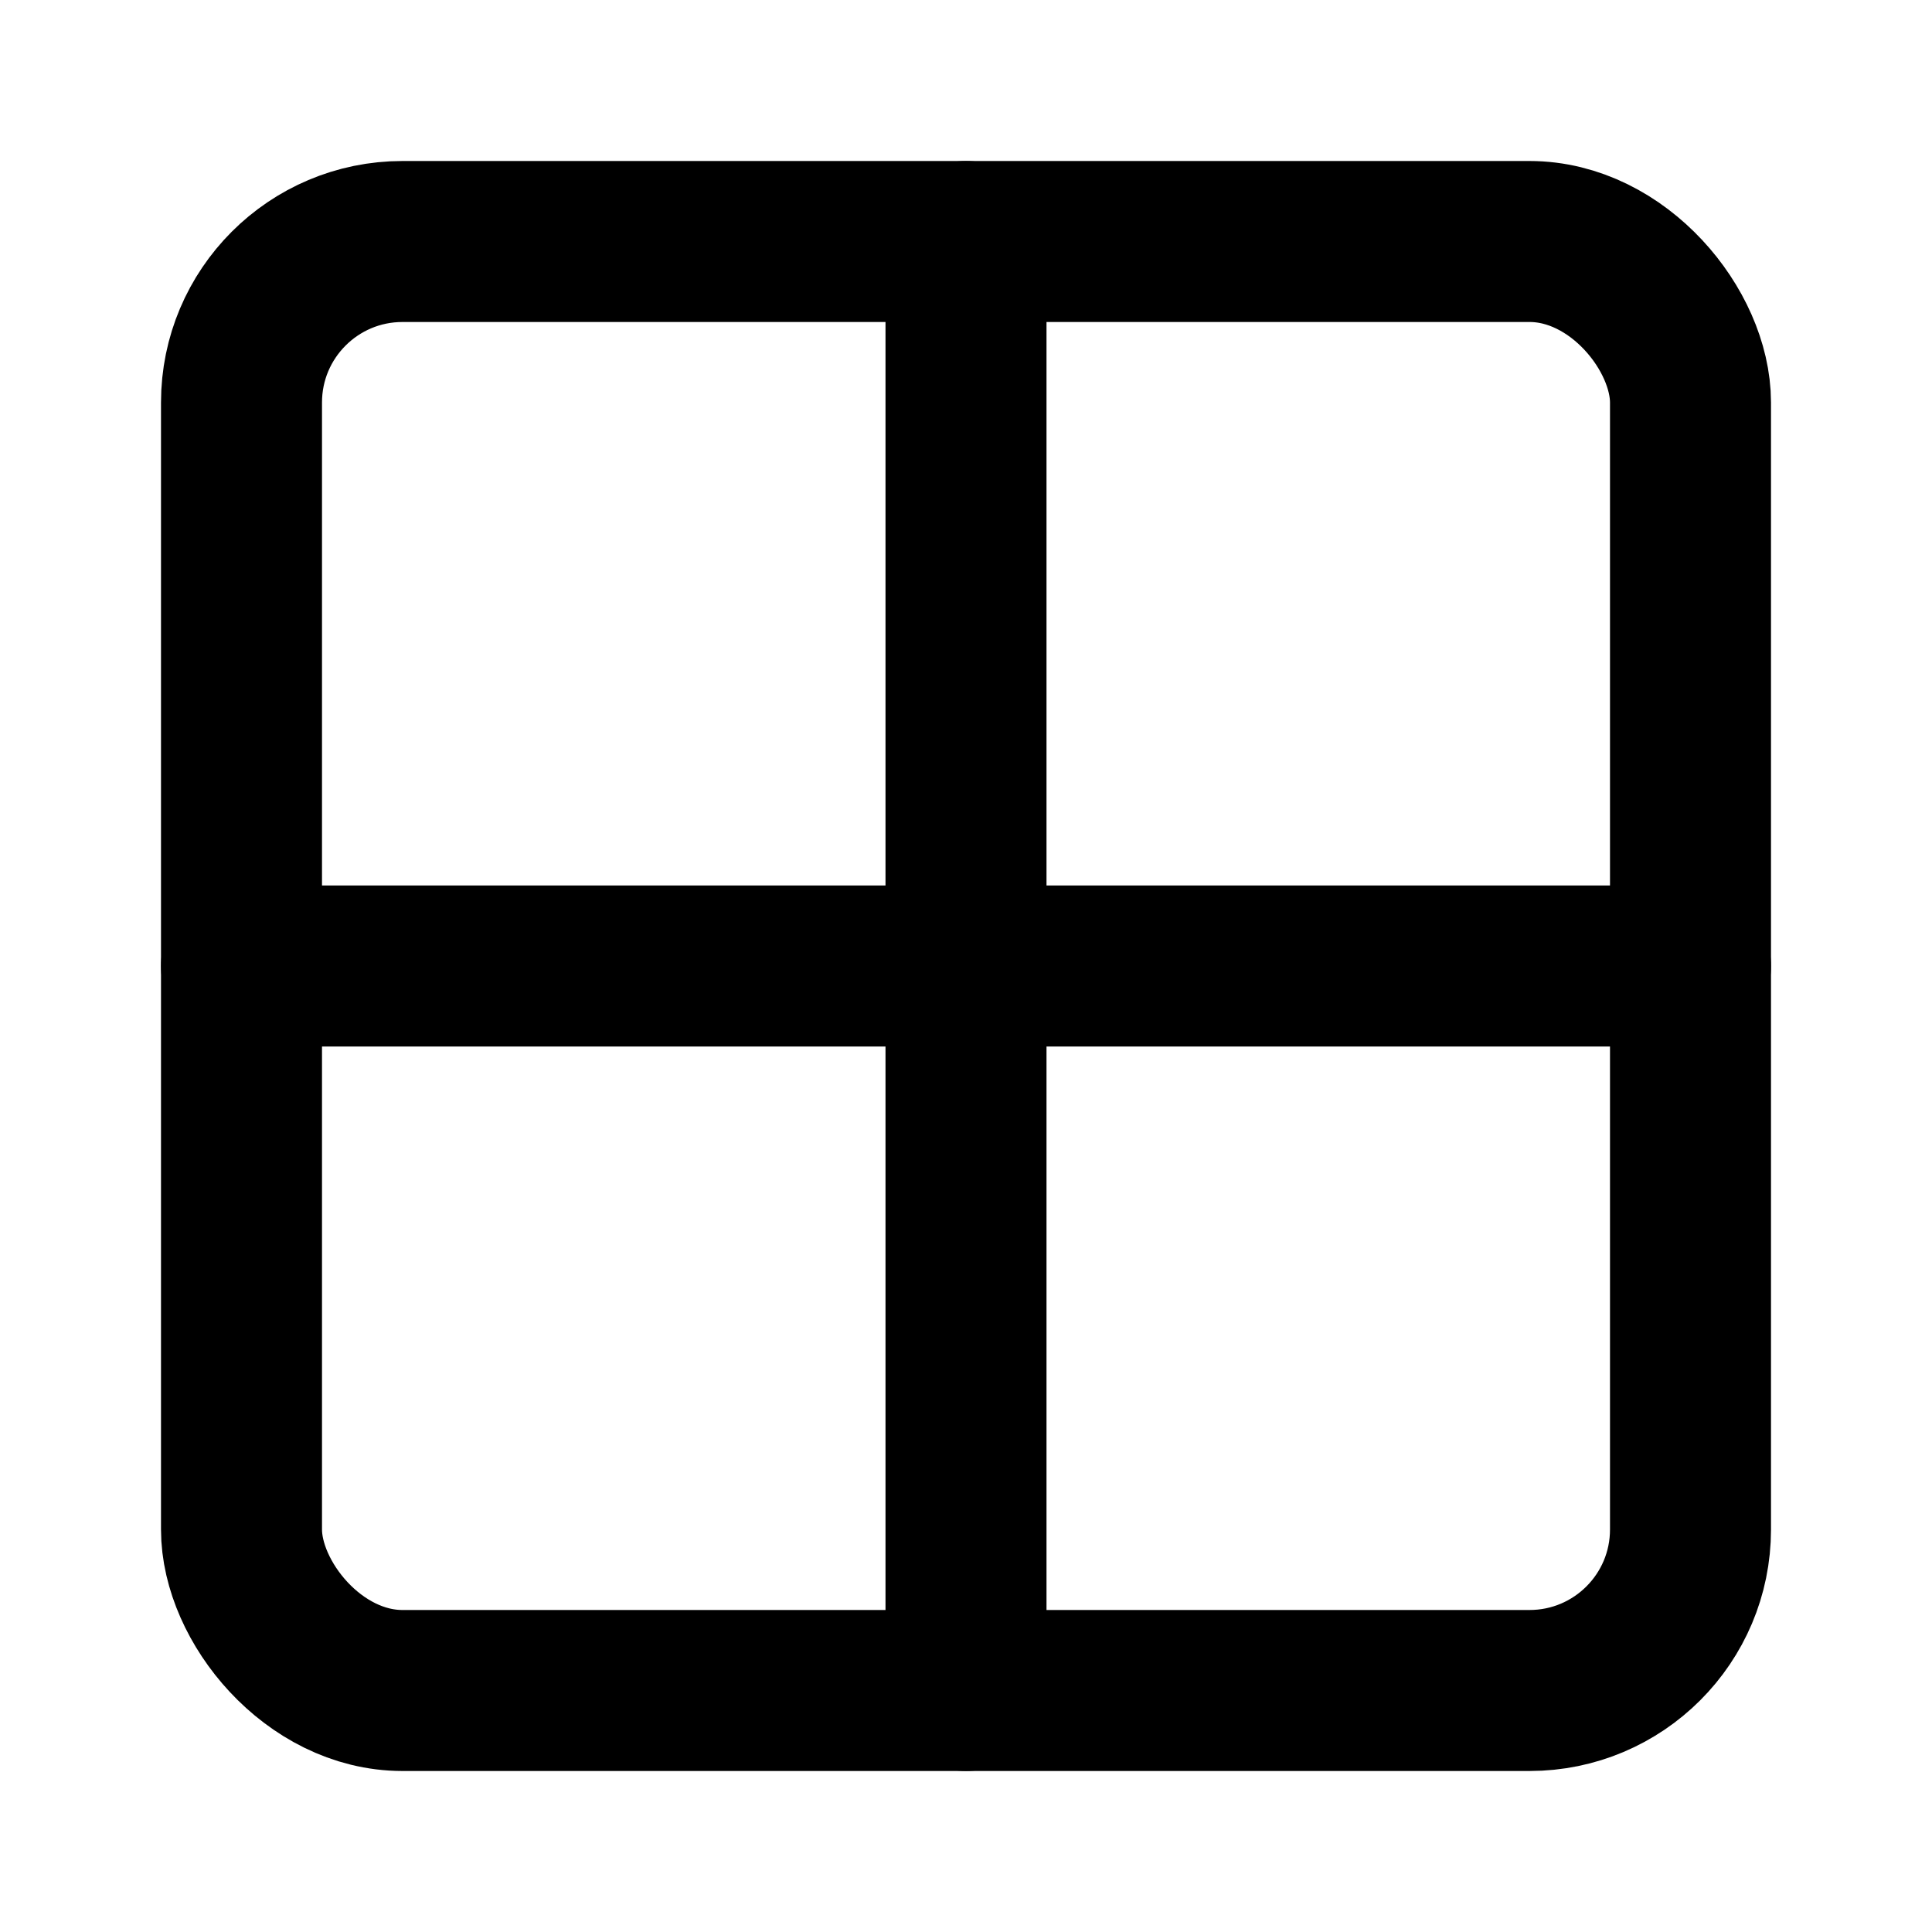
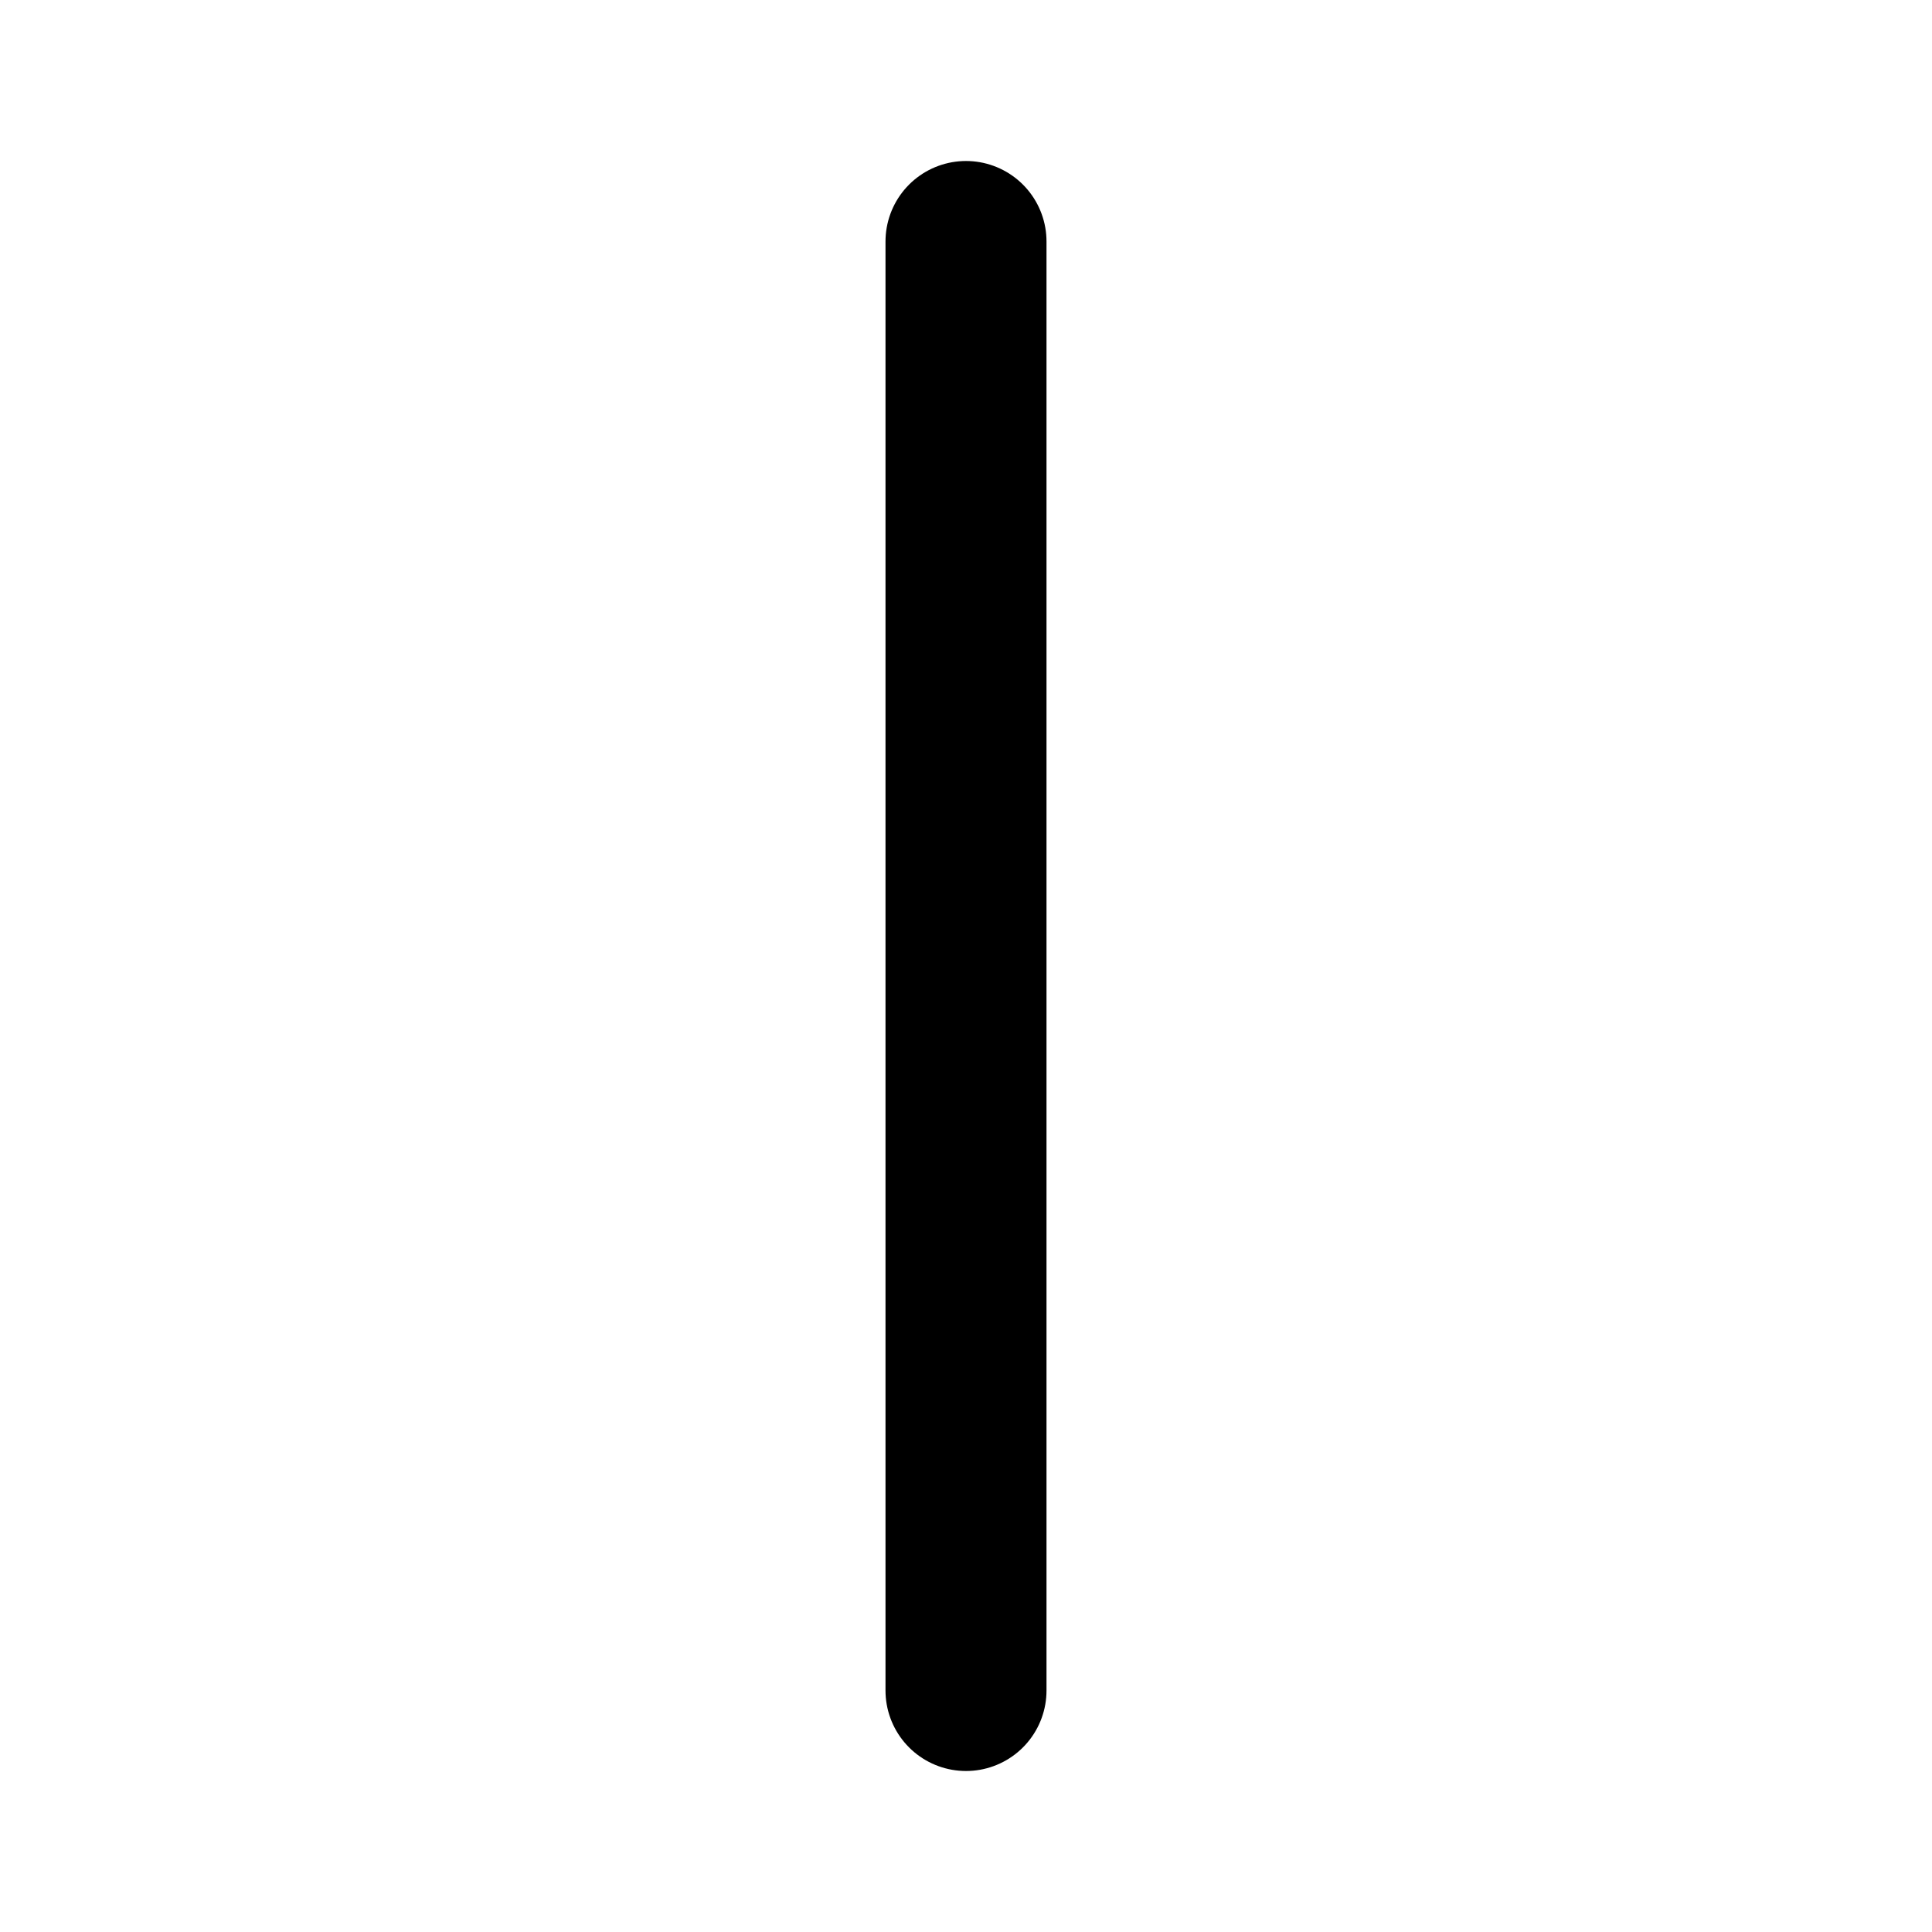
<svg xmlns="http://www.w3.org/2000/svg" width="24" height="24" viewBox="0 0 24 24" fill="none" stroke="currentColor" stroke-width="2" stroke-linecap="round" stroke-linejoin="round" class="lucide lucide-grid-2x2">
  <path d="M12 3v18" />
-   <path d="M3 12h18" />
-   <rect x="3" y="3" width="18" height="18" rx="2" />
</svg>